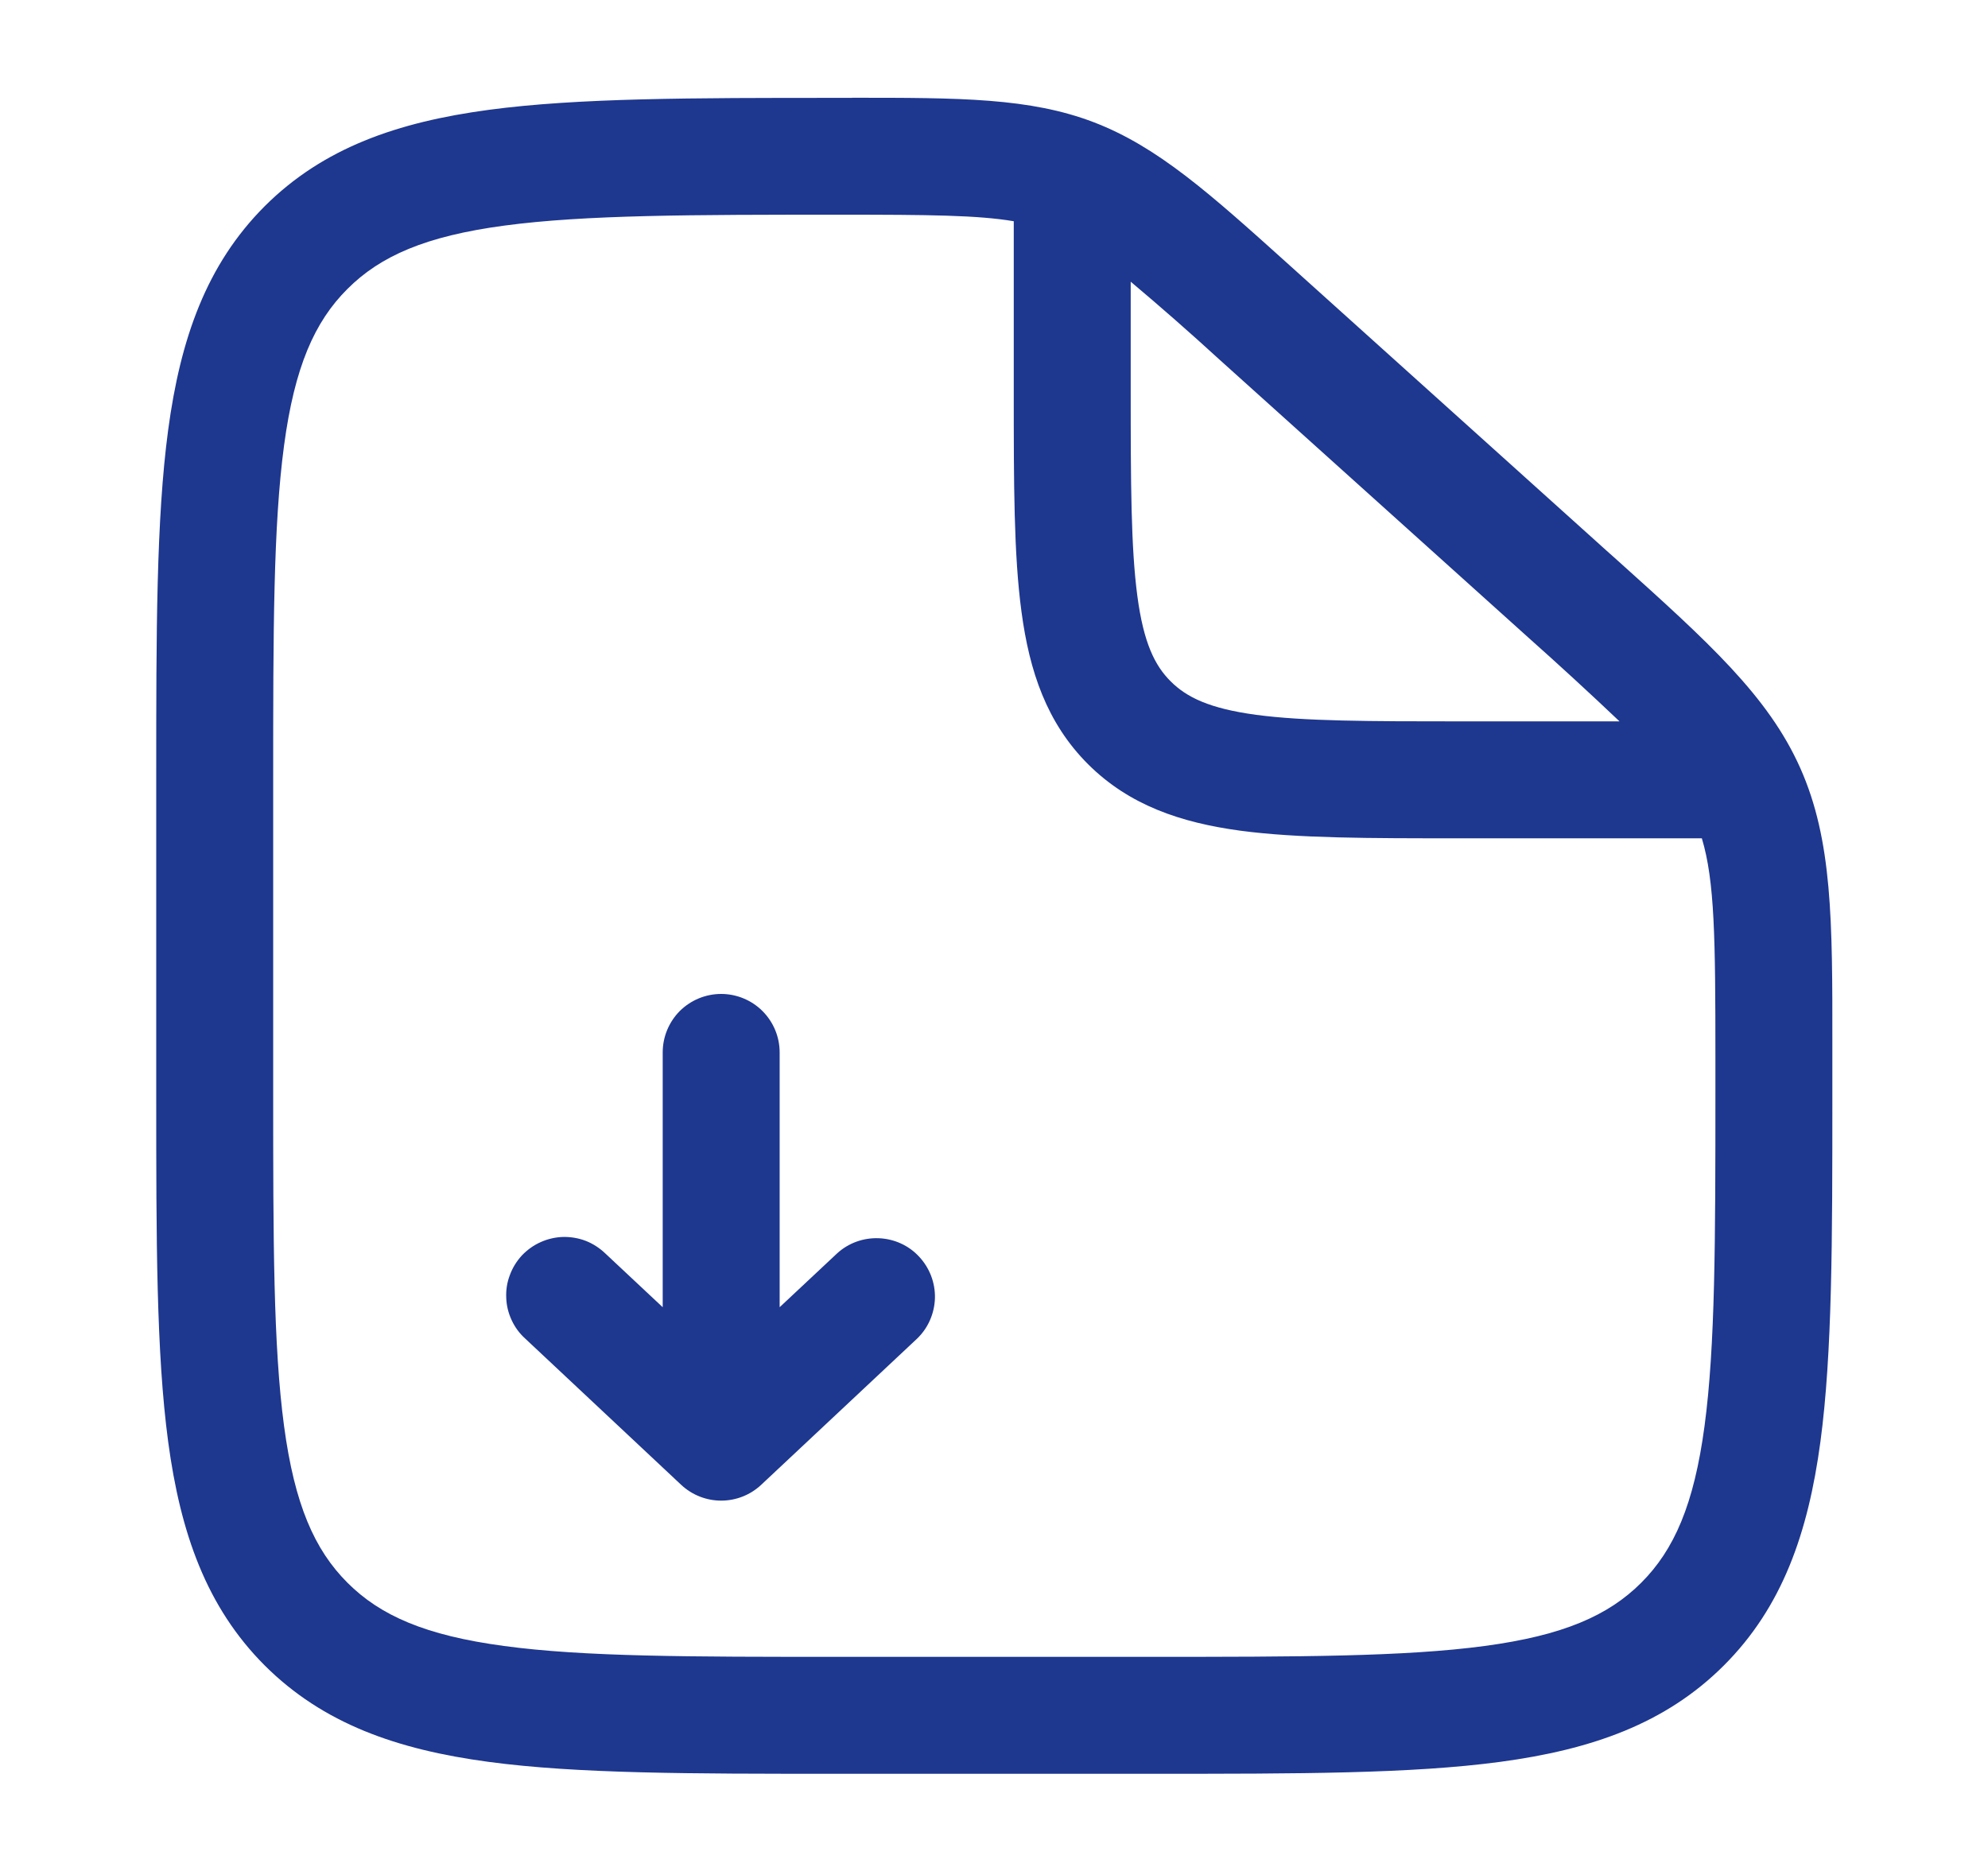
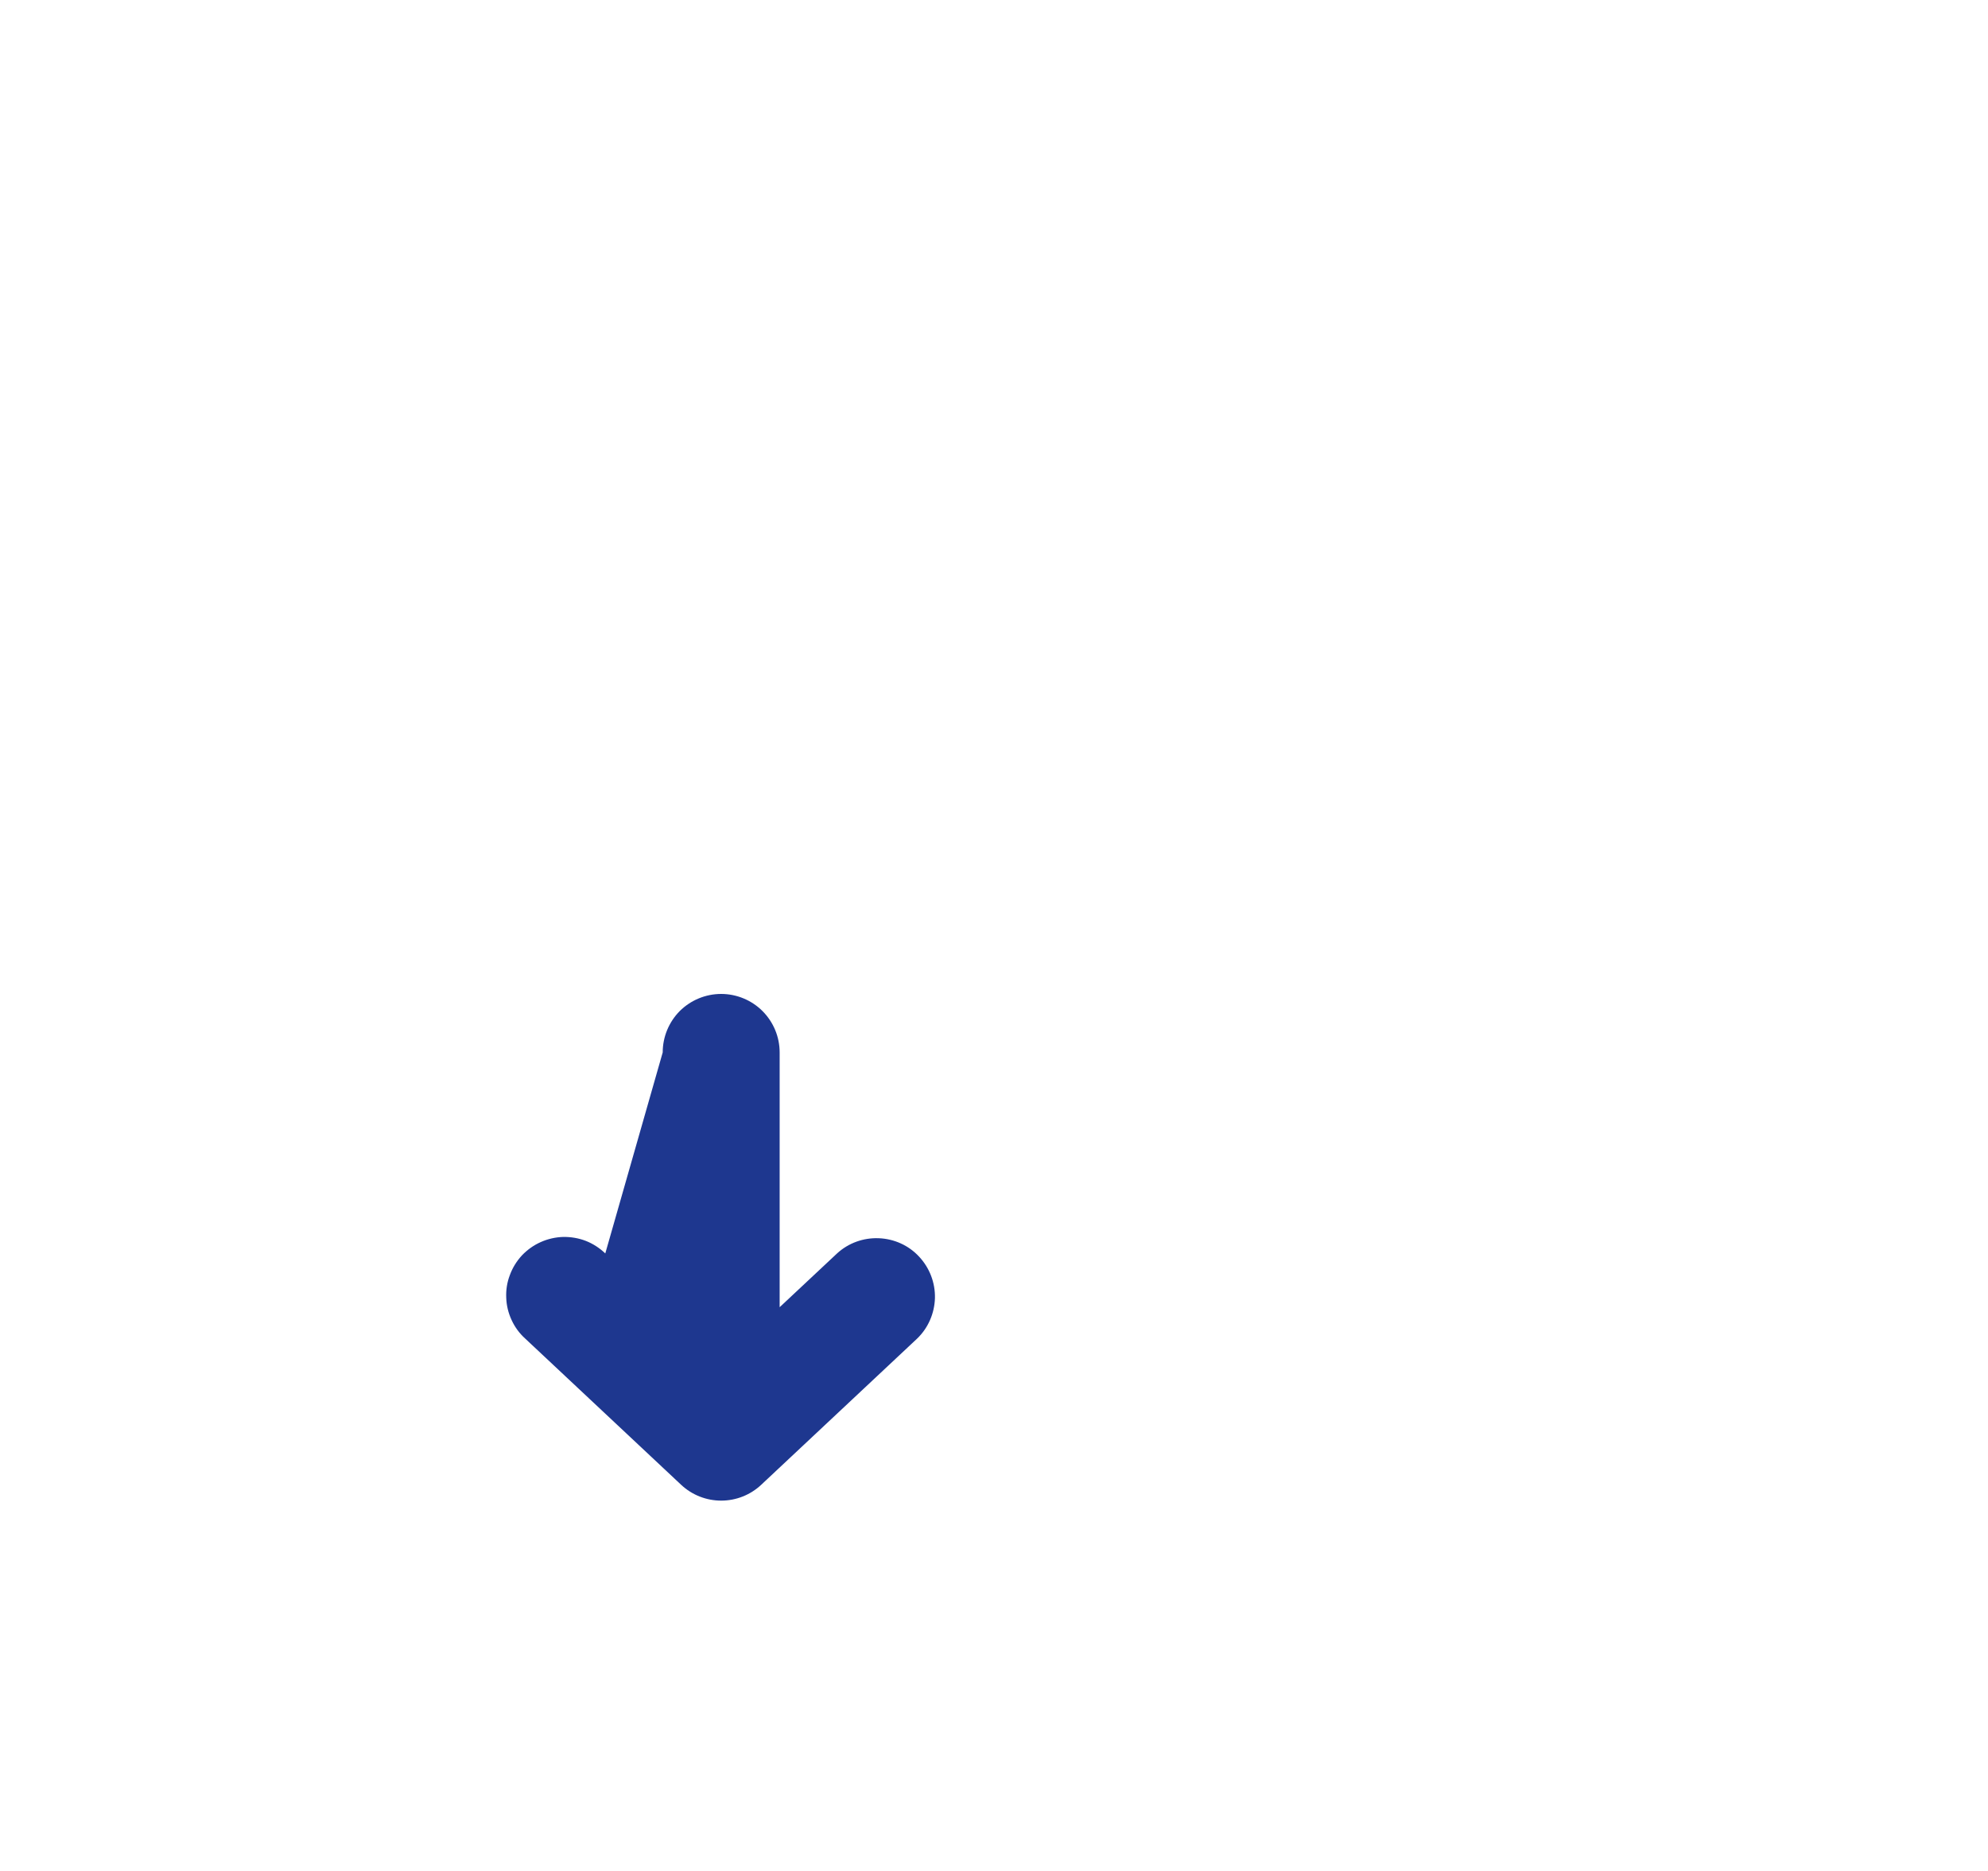
<svg xmlns="http://www.w3.org/2000/svg" width="17" height="16" viewBox="0 0 17 16" fill="none">
-   <path fill-rule="evenodd" clip-rule="evenodd" d="M8.669 1.892C8.363 1.84 7.944 1.836 7.189 1.836C5.911 1.836 5.003 1.837 4.315 1.929C3.64 2.019 3.253 2.189 2.971 2.471C2.689 2.752 2.519 3.139 2.429 3.81C2.337 4.495 2.336 5.398 2.336 6.67V9.337C2.336 10.607 2.337 11.51 2.429 12.195C2.519 12.866 2.689 13.253 2.971 13.535C3.253 13.817 3.639 13.986 4.31 14.076C4.995 14.169 5.898 14.169 7.169 14.169H9.836C11.107 14.169 12.011 14.168 12.696 14.076C13.366 13.986 13.753 13.817 14.035 13.535C14.317 13.253 14.486 12.866 14.576 12.195C14.668 11.511 14.669 10.607 14.669 9.336V9.045C14.669 8.021 14.663 7.535 14.553 7.169H12.467C11.711 7.169 11.095 7.169 10.607 7.104C10.098 7.035 9.657 6.887 9.304 6.535C8.951 6.182 8.803 5.741 8.735 5.231C8.669 4.745 8.669 4.127 8.669 3.371V1.892ZM9.669 2.409V3.336C9.669 4.136 9.671 4.685 9.726 5.098C9.779 5.497 9.875 5.692 10.011 5.827C10.147 5.963 10.342 6.059 10.741 6.113C11.153 6.168 11.703 6.169 12.503 6.169H13.849C13.593 5.926 13.333 5.687 13.069 5.452L10.43 3.077C10.181 2.849 9.927 2.626 9.669 2.409ZM7.286 0.836C8.209 0.836 8.806 0.836 9.355 1.046C9.903 1.257 10.345 1.654 11.028 2.269L11.099 2.333L13.738 4.709L13.821 4.783C14.611 5.493 15.121 5.953 15.395 6.569C15.669 7.185 15.67 7.871 15.669 8.933V9.373C15.669 10.599 15.669 11.569 15.567 12.329C15.462 13.11 15.241 13.743 14.742 14.242C14.243 14.741 13.61 14.962 12.829 15.067C12.069 15.169 11.099 15.169 9.873 15.169H7.132C5.907 15.169 4.936 15.169 4.177 15.067C3.395 14.962 2.763 14.741 2.263 14.242C1.765 13.743 1.543 13.11 1.438 12.329C1.336 11.569 1.336 10.599 1.336 9.373V6.633C1.336 5.407 1.336 4.437 1.438 3.677C1.543 2.896 1.765 2.263 2.263 1.764C2.763 1.265 3.397 1.044 4.182 0.939C4.945 0.837 5.92 0.837 7.152 0.837H7.287" fill="#1E378F" />
-   <path fill-rule="evenodd" clip-rule="evenodd" d="M5.825 12.698C5.918 12.785 6.04 12.833 6.167 12.833C6.294 12.833 6.416 12.785 6.509 12.698L7.842 11.448C7.937 11.357 7.991 11.232 7.995 11.101C7.998 10.969 7.949 10.842 7.859 10.746C7.77 10.65 7.646 10.594 7.514 10.589C7.383 10.584 7.255 10.63 7.158 10.719L6.667 11.179V9C6.667 8.867 6.614 8.74 6.52 8.646C6.427 8.553 6.299 8.5 6.167 8.5C6.034 8.5 5.907 8.553 5.813 8.646C5.72 8.74 5.667 8.867 5.667 9V11.179L5.176 10.719C5.128 10.673 5.071 10.636 5.01 10.612C4.948 10.588 4.882 10.577 4.816 10.578C4.75 10.58 4.684 10.595 4.624 10.622C4.563 10.649 4.509 10.688 4.463 10.736C4.418 10.785 4.383 10.841 4.36 10.904C4.336 10.966 4.326 11.032 4.329 11.098C4.331 11.164 4.347 11.229 4.375 11.289C4.403 11.35 4.442 11.403 4.492 11.448L5.825 12.698Z" fill="#1E378F" />
+   <path fill-rule="evenodd" clip-rule="evenodd" d="M5.825 12.698C5.918 12.785 6.04 12.833 6.167 12.833C6.294 12.833 6.416 12.785 6.509 12.698L7.842 11.448C7.937 11.357 7.991 11.232 7.995 11.101C7.998 10.969 7.949 10.842 7.859 10.746C7.77 10.65 7.646 10.594 7.514 10.589C7.383 10.584 7.255 10.63 7.158 10.719L6.667 11.179V9C6.667 8.867 6.614 8.74 6.52 8.646C6.427 8.553 6.299 8.5 6.167 8.5C6.034 8.5 5.907 8.553 5.813 8.646C5.72 8.74 5.667 8.867 5.667 9L5.176 10.719C5.128 10.673 5.071 10.636 5.01 10.612C4.948 10.588 4.882 10.577 4.816 10.578C4.75 10.58 4.684 10.595 4.624 10.622C4.563 10.649 4.509 10.688 4.463 10.736C4.418 10.785 4.383 10.841 4.36 10.904C4.336 10.966 4.326 11.032 4.329 11.098C4.331 11.164 4.347 11.229 4.375 11.289C4.403 11.35 4.442 11.403 4.492 11.448L5.825 12.698Z" fill="#1E378F" />
</svg>